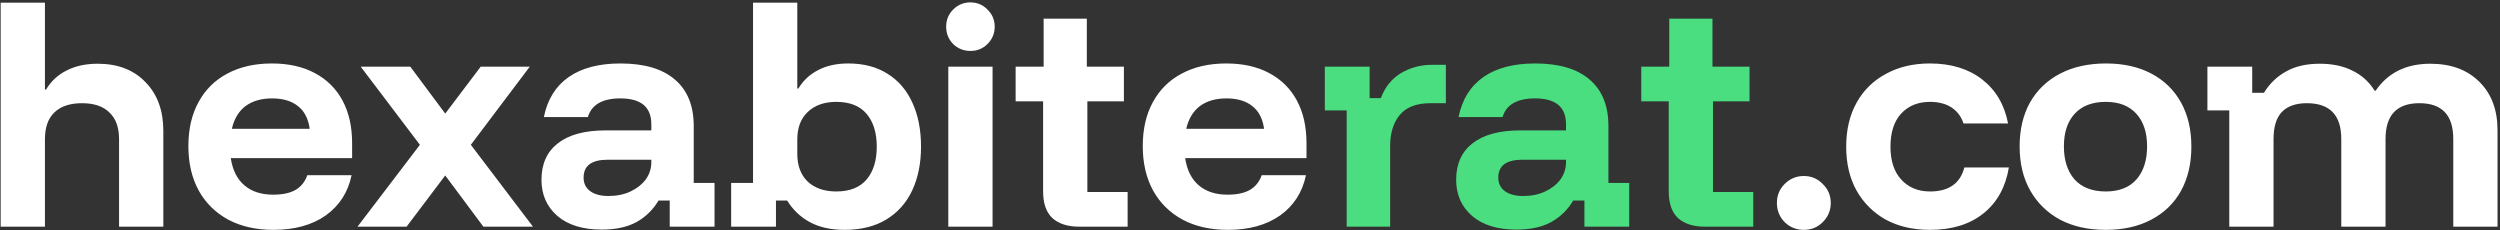
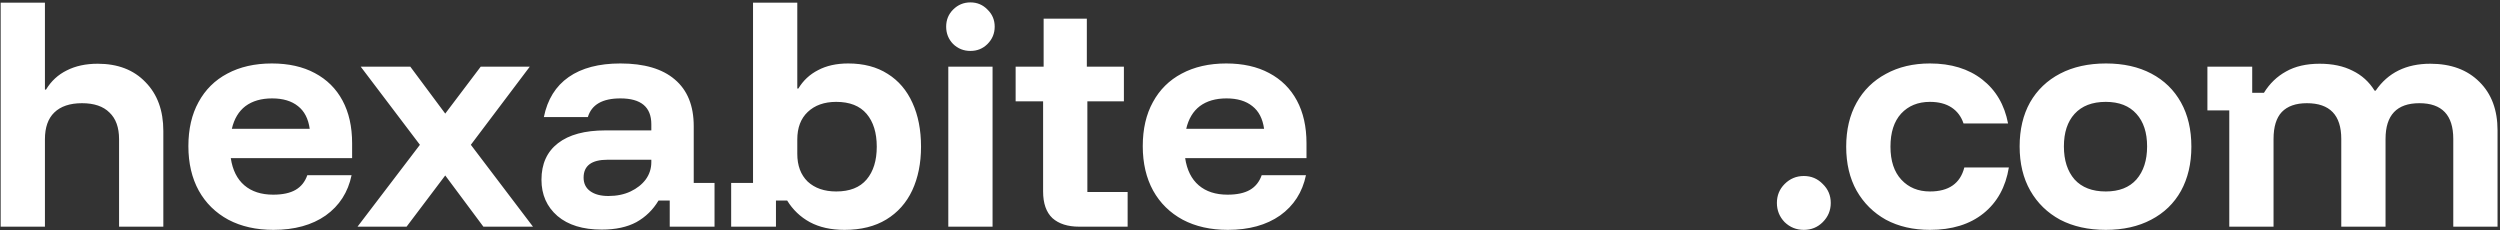
<svg xmlns="http://www.w3.org/2000/svg" width="750" height="69" viewBox="0 0 750 69" fill="none">
  <rect x="0" y="0" width="750" height="69" fill="#333333" stroke="none" />
  <path d="M0.2 68V0.8H13.48V26.88H13.8C15.347 24.32 17.427 22.4 20.04 21.12C22.653 19.787 25.747 19.12 29.32 19.12C35.347 19.12 40.12 20.96 43.64 24.64C47.213 28.267 49 33.147 49 39.28V68H35.72V41.76C35.72 38.24 34.76 35.573 32.84 33.76C30.973 31.893 28.227 30.96 24.6 30.96C20.973 30.96 18.2 31.893 16.28 33.76C14.413 35.573 13.48 38.24 13.48 41.76V68H0.2ZM82.035 68.96C76.862 68.96 72.355 67.947 68.515 65.92C64.675 63.84 61.715 60.933 59.635 57.2C57.555 53.413 56.515 48.96 56.515 43.84C56.515 38.72 57.528 34.32 59.555 30.64C61.582 26.907 64.462 24.053 68.195 22.08C71.982 20.053 76.435 19.04 81.555 19.04C86.568 19.04 90.862 20 94.435 21.92C98.062 23.84 100.835 26.587 102.755 30.16C104.675 33.733 105.635 38 105.635 42.96V47.44H69.235C69.768 51.013 71.128 53.733 73.315 55.6C75.502 57.467 78.382 58.4 81.955 58.4C84.782 58.4 87.022 57.92 88.675 56.96C90.328 56 91.502 54.533 92.195 52.56H105.475C104.408 57.68 101.822 61.707 97.715 64.64C93.608 67.52 88.382 68.96 82.035 68.96ZM69.555 38.64H92.915C92.488 35.6 91.315 33.333 89.395 31.84C87.475 30.293 84.888 29.52 81.635 29.52C78.382 29.52 75.715 30.293 73.635 31.84C71.608 33.387 70.248 35.653 69.555 38.64ZM107.253 68L125.973 43.44L108.213 20H123.093L133.572 34.08L144.213 20H158.933L141.253 43.44L159.892 68H145.012L133.572 52.64L121.973 68H107.253ZM180.519 68.88C174.865 68.88 170.439 67.52 167.239 64.8C164.039 62.027 162.439 58.4 162.439 53.92C162.439 49.173 164.092 45.52 167.399 42.96C170.705 40.4 175.452 39.12 181.639 39.12H195.399V37.28C195.399 32.107 192.305 29.52 186.119 29.52C180.732 29.52 177.479 31.387 176.359 35.12H163.159C164.225 29.84 166.705 25.84 170.599 23.12C174.492 20.4 179.665 19.04 186.119 19.04C193.265 19.04 198.705 20.64 202.439 23.84C206.225 27.04 208.119 31.707 208.119 37.84V54.88H214.359V68H200.919V60.16H197.559C195.905 62.933 193.692 65.093 190.919 66.64C188.145 68.133 184.679 68.88 180.519 68.88ZM182.519 58.8C185.025 58.8 187.239 58.347 189.159 57.44C191.079 56.533 192.599 55.333 193.719 53.84C194.839 52.293 195.399 50.56 195.399 48.64V47.92H182.279C177.479 47.92 175.079 49.707 175.079 53.28C175.079 55.04 175.745 56.4 177.079 57.36C178.412 58.32 180.225 58.8 182.519 58.8ZM253.347 68.96C249.294 68.96 245.828 68.187 242.948 66.64C240.121 65.093 237.854 62.933 236.148 60.16H232.788V68H219.348V54.88H225.908V0.8H239.188V26.56H239.508C240.947 24.16 242.921 22.32 245.428 21.04C247.934 19.707 250.948 19.04 254.468 19.04C259.108 19.04 263.054 20.08 266.307 22.16C269.561 24.187 272.041 27.093 273.748 30.88C275.454 34.613 276.308 38.987 276.308 44C276.308 48.96 275.428 53.333 273.668 57.12C271.908 60.853 269.321 63.76 265.907 65.84C262.494 67.92 258.308 68.96 253.347 68.96ZM250.868 57.44C254.921 57.44 257.961 56.24 259.988 53.84C262.014 51.44 263.028 48.16 263.028 44C263.028 39.84 262.014 36.56 259.988 34.16C257.961 31.76 254.921 30.56 250.868 30.56C247.294 30.56 244.441 31.573 242.308 33.6C240.228 35.573 239.188 38.32 239.188 41.84V46.16C239.188 49.68 240.228 52.453 242.308 54.48C244.441 56.453 247.294 57.44 250.868 57.44ZM284.489 68V20H297.769V68H284.489ZM291.129 15.28C289.102 15.28 287.369 14.587 285.929 13.2C284.542 11.76 283.849 10.027 283.849 8C283.849 5.973 284.542 4.267 285.929 2.88C287.369 1.44 289.102 0.72 291.129 0.72C293.155 0.72 294.862 1.44 296.249 2.88C297.689 4.267 298.409 5.973 298.409 8C298.409 10.027 297.689 11.76 296.249 13.2C294.862 14.587 293.155 15.28 291.129 15.28ZM323.73 68C320.317 68 317.65 67.147 315.73 65.44C313.863 63.68 312.93 61.013 312.93 57.44V30.4H304.69V20H313.09V5.6H326.05V20H337.17V30.4H326.21V57.6H338.29V68H323.73ZM368.348 68.96C363.174 68.96 358.668 67.947 354.828 65.92C350.988 63.84 348.028 60.933 345.948 57.2C343.868 53.413 342.827 48.96 342.827 43.84C342.827 38.72 343.841 34.32 345.868 30.64C347.894 26.907 350.774 24.053 354.508 22.08C358.294 20.053 362.748 19.04 367.867 19.04C372.881 19.04 377.174 20 380.748 21.92C384.374 23.84 387.148 26.587 389.067 30.16C390.988 33.733 391.948 38 391.948 42.96V47.44H355.547C356.081 51.013 357.441 53.733 359.628 55.6C361.814 57.467 364.694 58.4 368.268 58.4C371.094 58.4 373.334 57.92 374.988 56.96C376.641 56 377.814 54.533 378.508 52.56H391.788C390.721 57.68 388.134 61.707 384.028 64.64C379.921 67.52 374.694 68.96 368.348 68.96ZM355.868 38.64H379.227C378.801 35.6 377.628 33.333 375.708 31.84C373.788 30.293 371.201 29.52 367.947 29.52C364.694 29.52 362.028 30.293 359.948 31.84C357.921 33.387 356.561 35.653 355.868 38.64ZM541.149 68.96C538.909 68.96 536.989 68.187 535.389 66.64C533.842 65.04 533.069 63.12 533.069 60.88C533.069 58.64 533.842 56.747 535.389 55.2C536.989 53.6 538.909 52.8 541.149 52.8C543.389 52.8 545.282 53.6 546.829 55.2C548.429 56.747 549.229 58.64 549.229 60.88C549.229 63.12 548.429 65.04 546.829 66.64C545.282 68.187 543.389 68.96 541.149 68.96ZM578.979 68.96C573.965 68.96 569.565 67.947 565.779 65.92C562.045 63.84 559.112 60.933 556.979 57.2C554.899 53.467 553.859 49.067 553.859 44C553.859 38.933 554.899 34.533 556.979 30.8C559.059 27.067 561.992 24.187 565.779 22.16C569.565 20.08 573.965 19.04 578.979 19.04C585.325 19.04 590.552 20.64 594.659 23.84C598.765 27.04 601.352 31.44 602.419 37.04H589.059C588.365 34.96 587.165 33.36 585.459 32.24C583.752 31.12 581.592 30.56 578.979 30.56C575.405 30.56 572.525 31.733 570.339 34.08C568.205 36.427 567.139 39.733 567.139 44C567.139 48.267 568.232 51.573 570.419 53.92C572.605 56.267 575.459 57.44 578.979 57.44C584.632 57.44 588.072 55.04 589.299 50.24H602.659C601.699 56.107 599.165 60.693 595.059 64C590.952 67.307 585.592 68.96 578.979 68.96ZM631.73 68.96C626.503 68.96 621.943 67.947 618.05 65.92C614.21 63.84 611.223 60.933 609.09 57.2C606.957 53.467 605.89 49.04 605.89 43.92C605.89 38.853 606.93 34.453 609.01 30.72C611.143 26.987 614.157 24.107 618.05 22.08C621.943 20.053 626.53 19.04 631.81 19.04C637.037 19.04 641.57 20.053 645.41 22.08C649.25 24.107 652.21 26.987 654.29 30.72C656.37 34.453 657.41 38.88 657.41 44C657.41 49.067 656.37 53.493 654.29 57.28C652.21 61.013 649.223 63.893 645.33 65.92C641.49 67.947 636.957 68.96 631.73 68.96ZM631.73 57.44C635.73 57.44 638.797 56.24 640.93 53.84C643.063 51.387 644.13 48.08 644.13 43.92C644.13 39.76 643.063 36.507 640.93 34.16C638.797 31.76 635.73 30.56 631.73 30.56C627.677 30.56 624.557 31.76 622.37 34.16C620.237 36.507 619.17 39.76 619.17 43.92C619.17 48.08 620.237 51.387 622.37 53.84C624.557 56.24 627.677 57.44 631.73 57.44ZM668.783 68V33.12H662.223V20H675.663V27.84H679.183C680.889 25.067 683.103 22.933 685.823 21.44C688.543 19.893 691.903 19.12 695.903 19.12C699.743 19.12 703.023 19.813 705.743 21.2C708.516 22.533 710.729 24.533 712.383 27.2H712.703C716.383 21.813 721.849 19.12 729.103 19.12C735.289 19.12 740.196 20.933 743.823 24.56C747.449 28.133 749.263 32.987 749.263 39.12V68H735.983V41.68C735.983 34.533 732.596 30.96 725.823 30.96C719.049 30.96 715.663 34.533 715.663 41.68V68H702.382V41.68C702.382 34.533 698.943 30.96 692.063 30.96C688.756 30.96 686.249 31.84 684.542 33.6C682.889 35.36 682.063 38.053 682.063 41.68V68H668.783Z" fill="white" />
-   <path d="M404.003 68V33.12H397.443V20H410.883V29.44H414.242C415.523 26.08 417.549 23.573 420.323 21.92C423.096 20.267 426.216 19.44 429.683 19.44H433.762V30.96H429.123C424.963 30.96 421.896 32.133 419.923 34.48C418.003 36.827 417.043 39.92 417.043 43.76V68H404.003ZM454.925 68.88C449.272 68.88 444.845 67.52 441.645 64.8C438.445 62.027 436.845 58.4 436.845 53.92C436.845 49.173 438.498 45.52 441.805 42.96C445.112 40.4 449.858 39.12 456.045 39.12H469.805V37.28C469.805 32.107 466.712 29.52 460.525 29.52C455.138 29.52 451.885 31.387 450.765 35.12H437.565C438.632 29.84 441.112 25.84 445.005 23.12C448.898 20.4 454.072 19.04 460.525 19.04C467.672 19.04 473.112 20.64 476.845 23.84C480.632 27.04 482.525 31.707 482.525 37.84V54.88H488.765V68H475.325V60.16H471.965C470.312 62.933 468.098 65.093 465.325 66.64C462.552 68.133 459.085 68.88 454.925 68.88ZM456.925 58.8C459.432 58.8 461.645 58.347 463.565 57.44C465.485 56.533 467.005 55.333 468.125 53.84C469.245 52.293 469.805 50.56 469.805 48.64V47.92H456.685C451.885 47.92 449.485 49.707 449.485 53.28C449.485 55.04 450.152 56.4 451.485 57.36C452.818 58.32 454.632 58.8 456.925 58.8ZM511.418 68C508.004 68 505.338 67.147 503.418 65.44C501.551 63.68 500.618 61.013 500.618 57.44V30.4H492.378V20H500.777V5.6H513.738V20H524.858V30.4H513.898V57.6H525.978V68H511.418Z" fill="#4ade80" />
</svg>